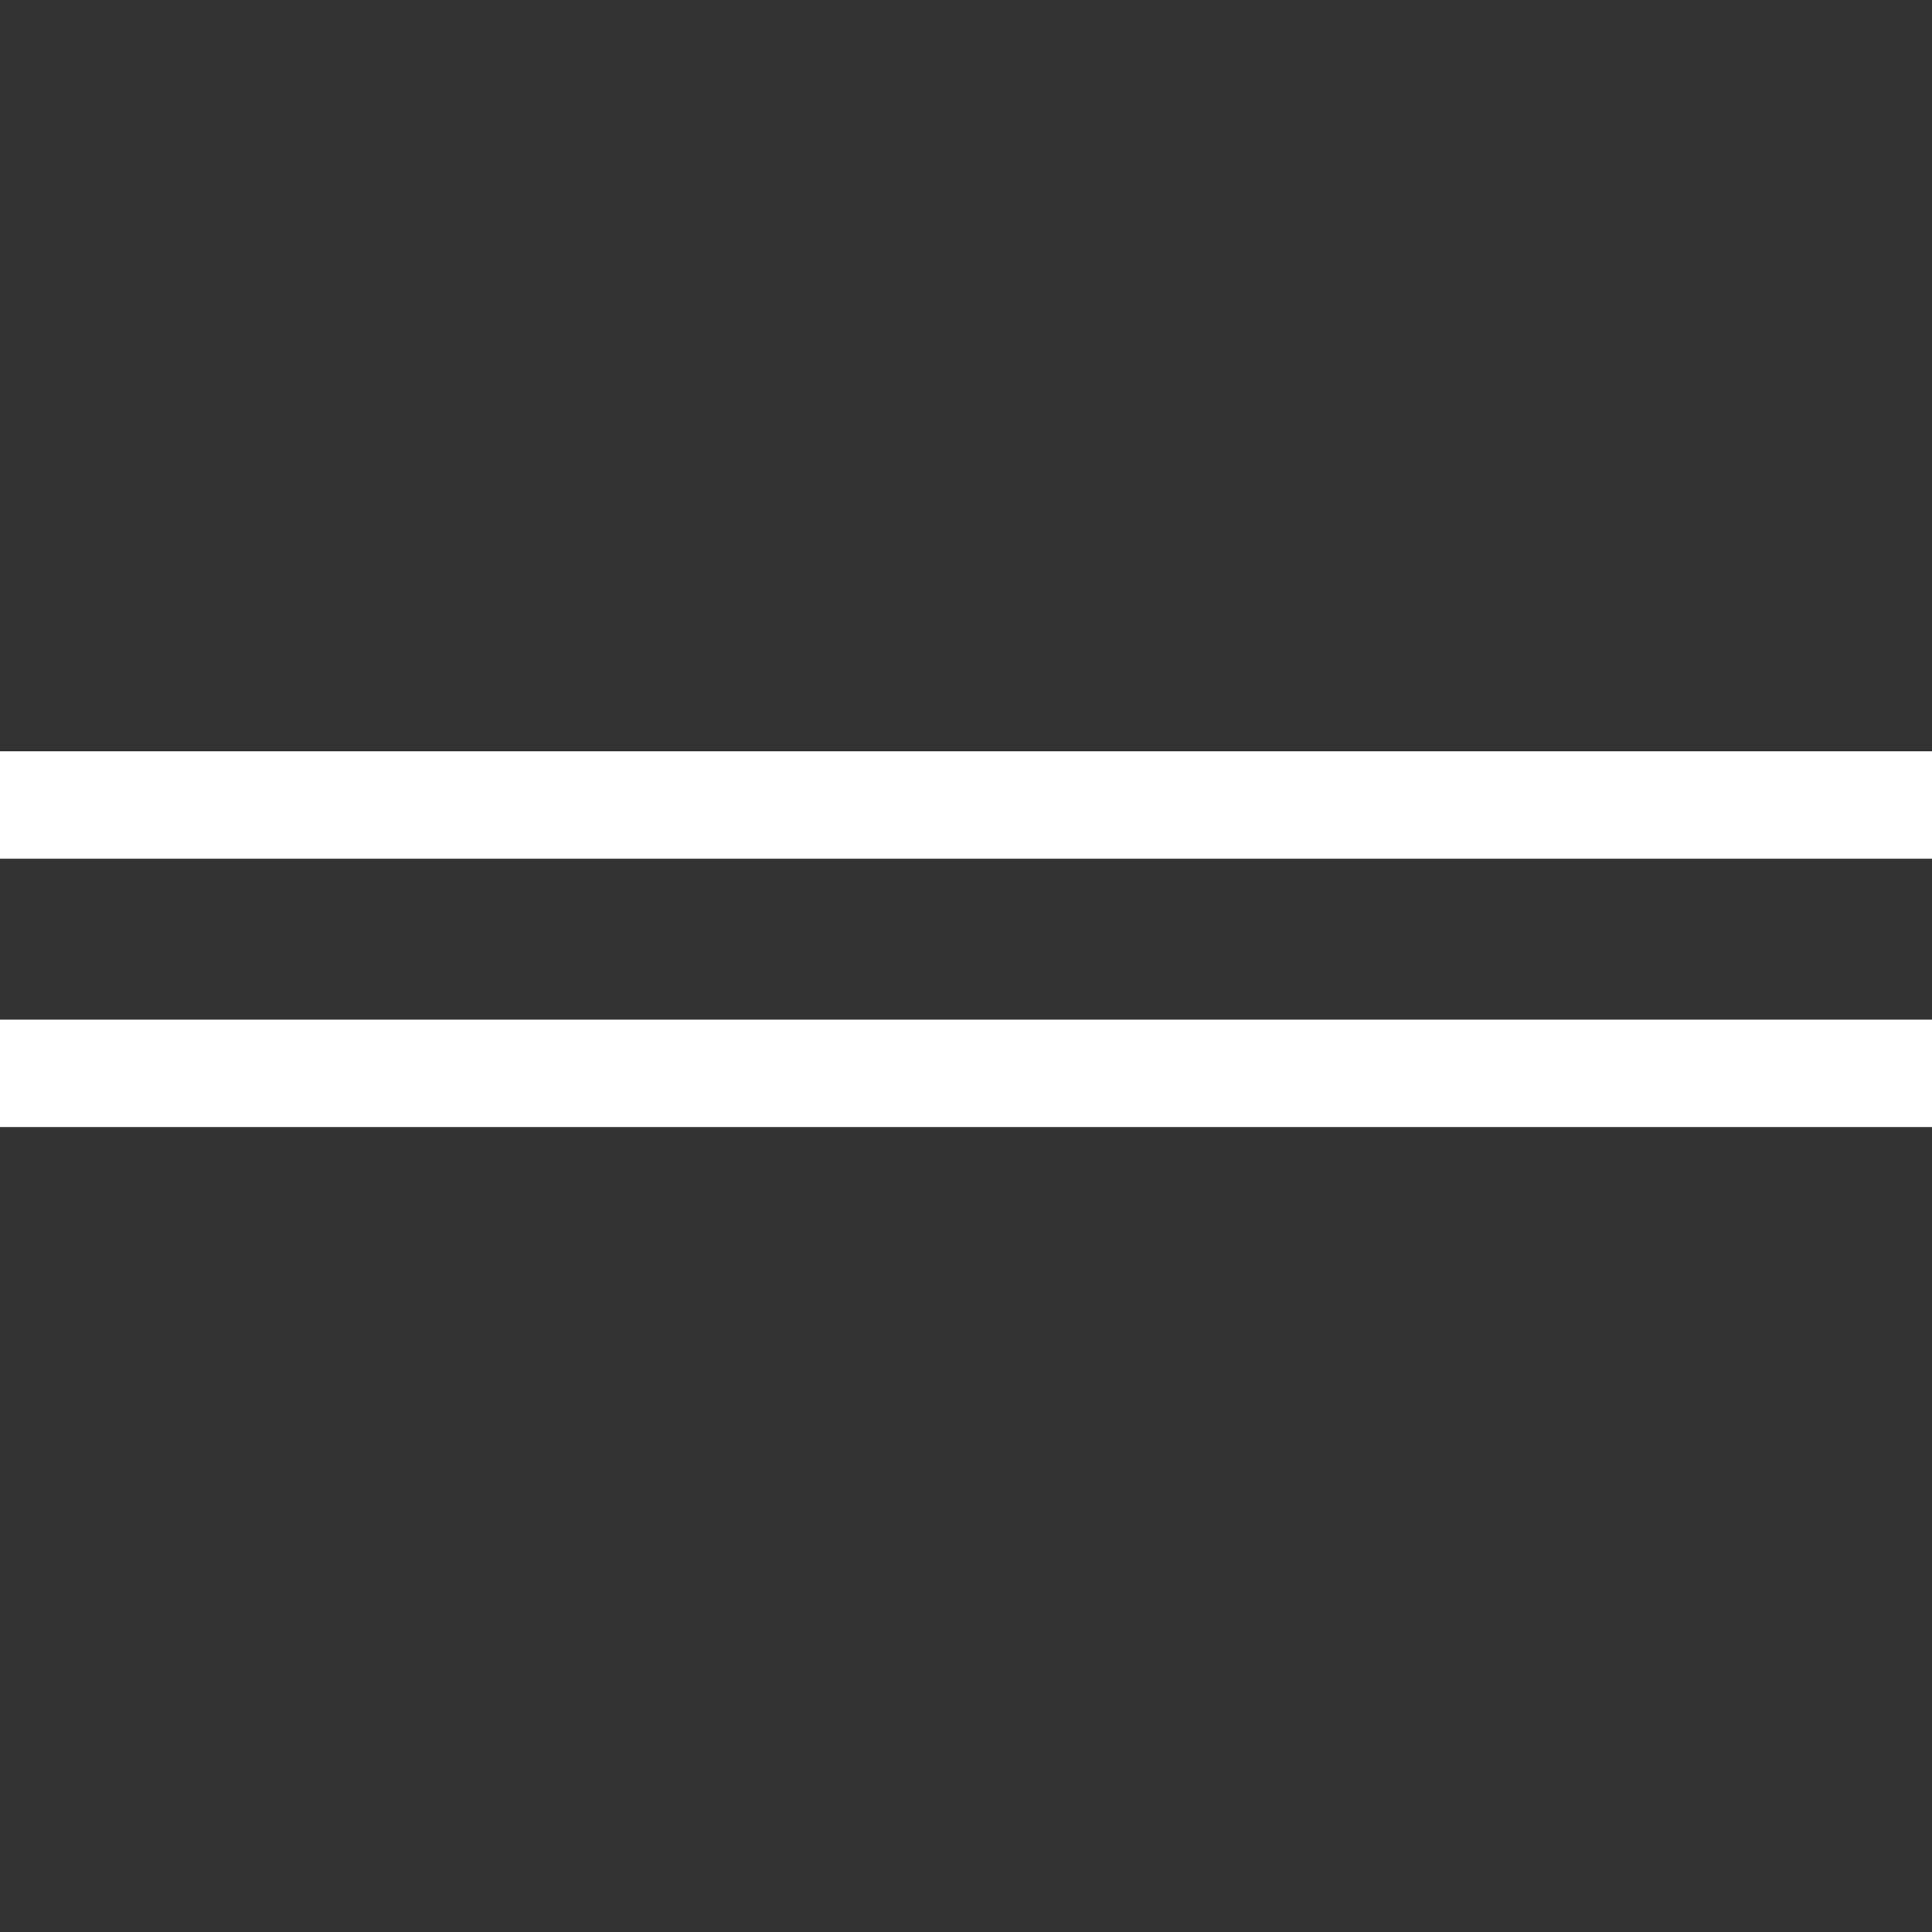
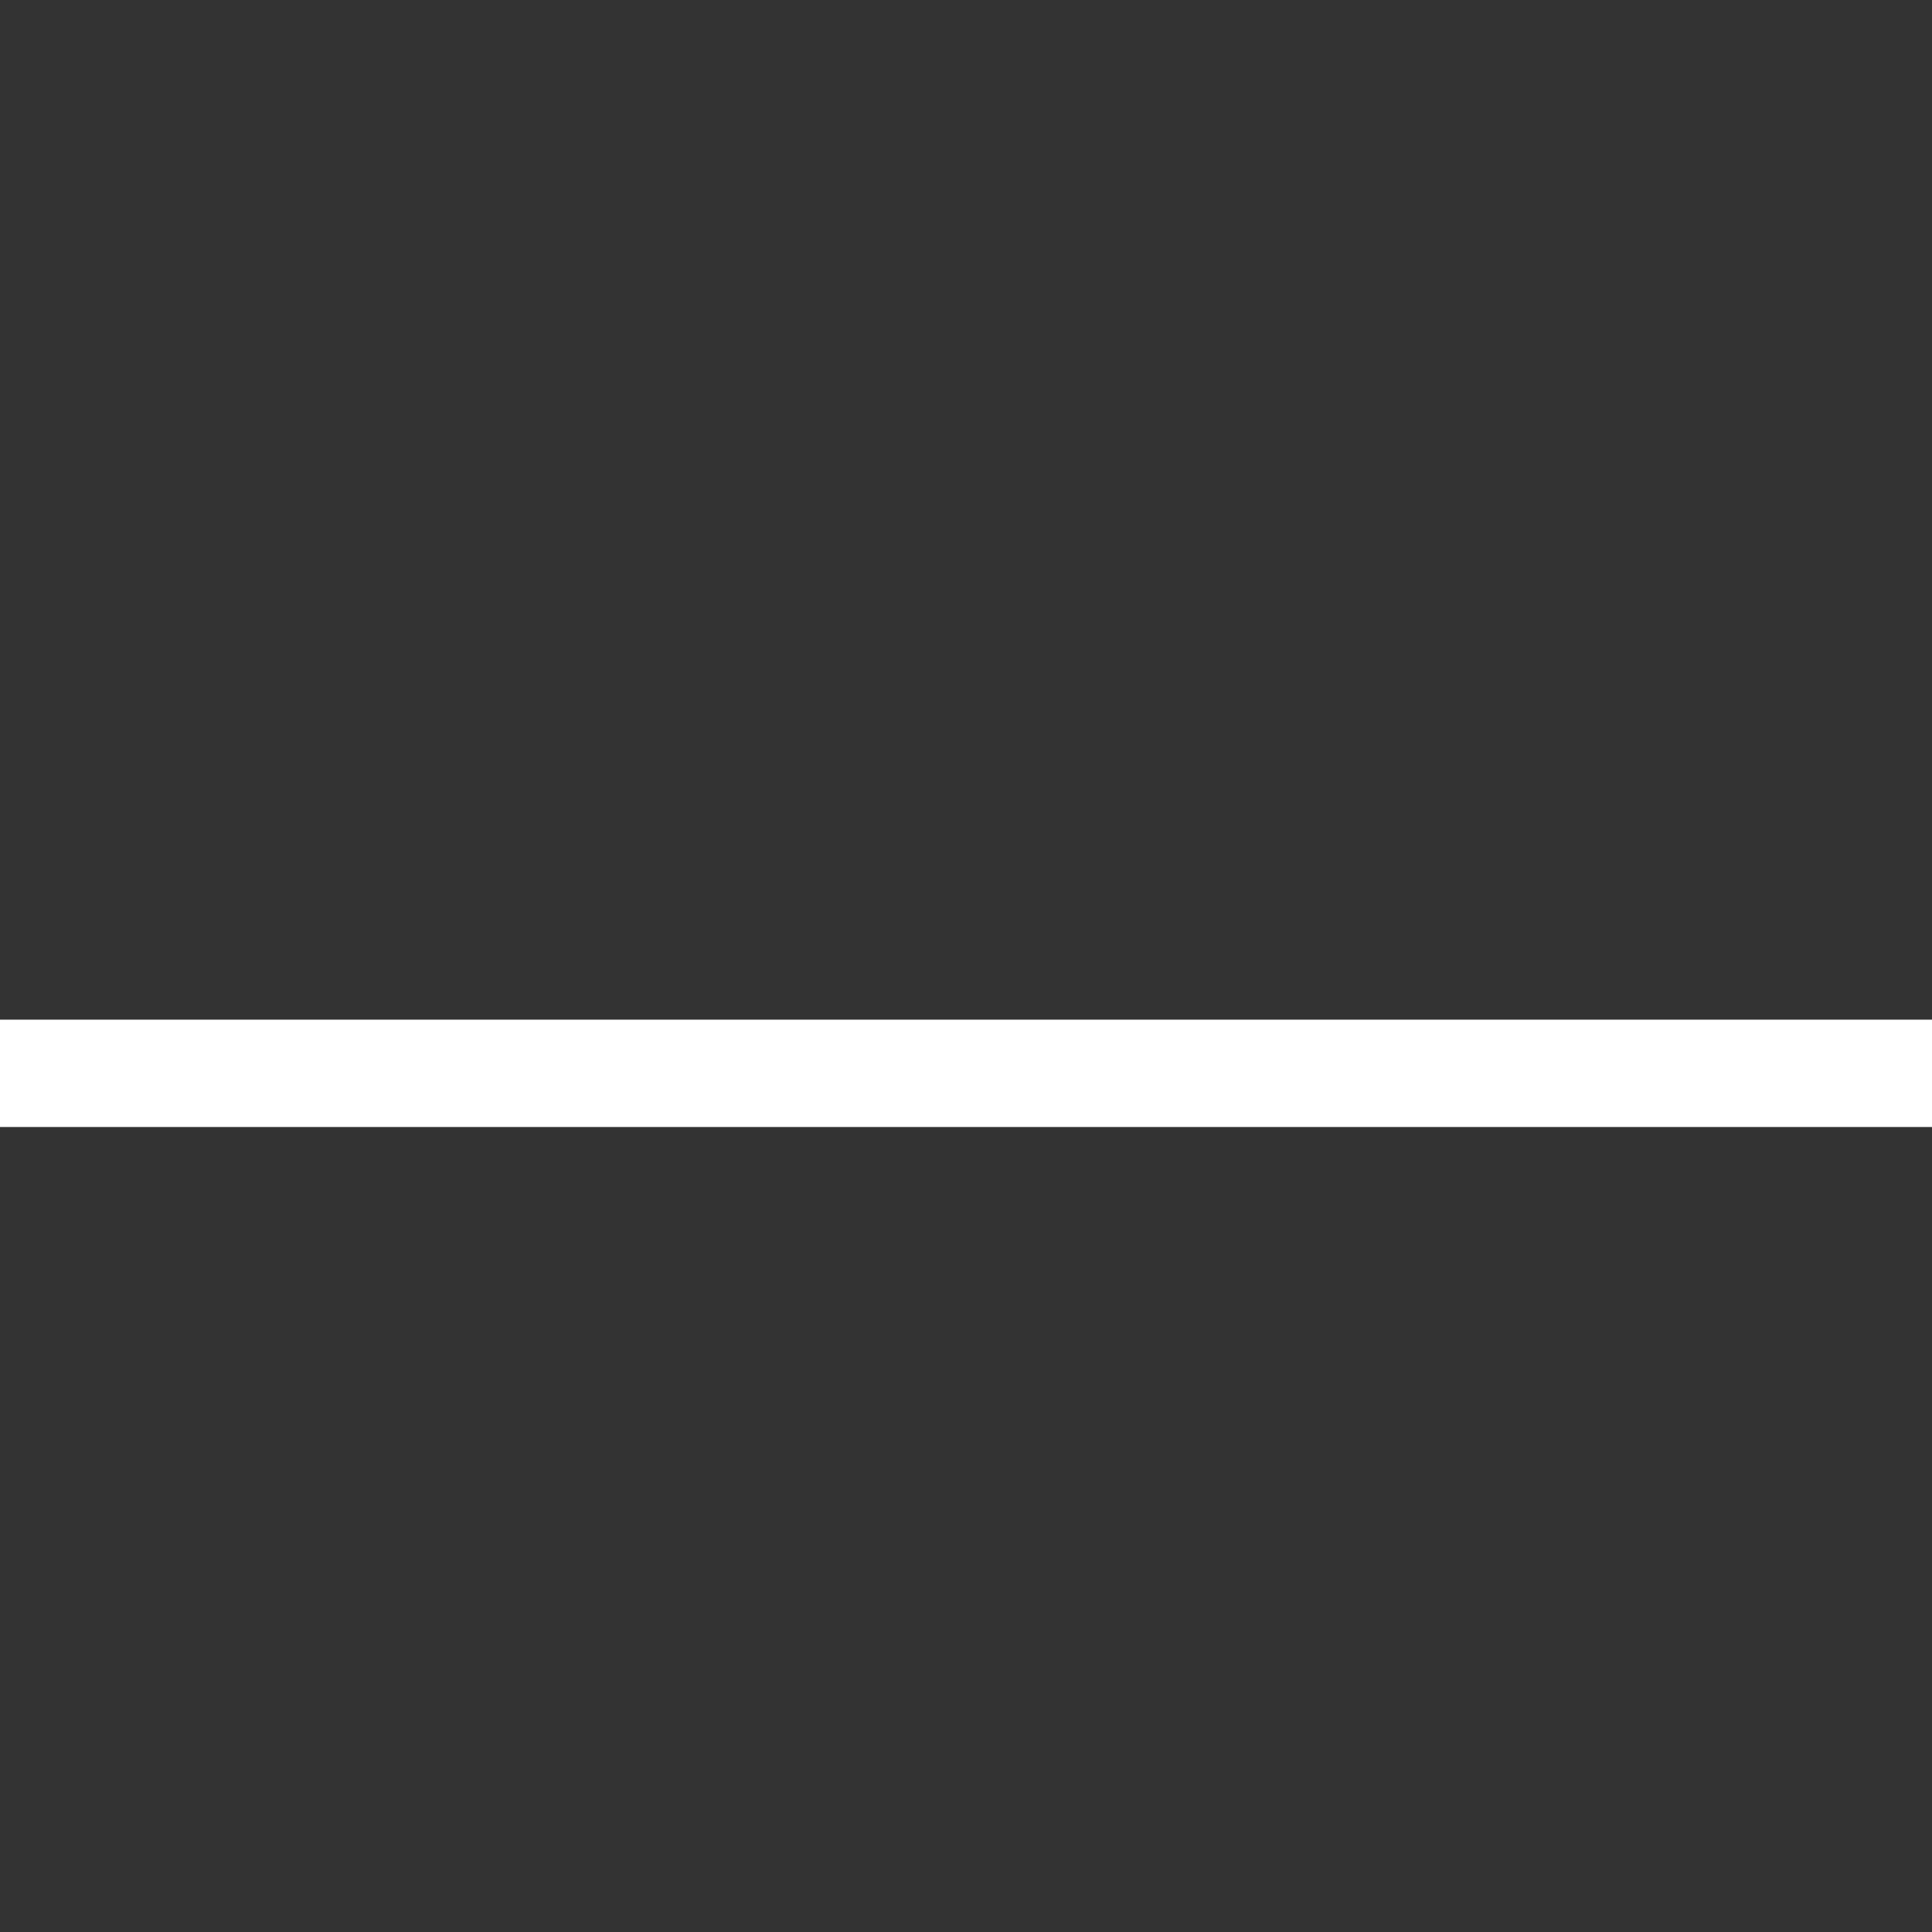
<svg xmlns="http://www.w3.org/2000/svg" width="36" height="36" viewBox="0 0 36 36" fill="none">
  <rect x="0" y="0" width="36" height="36" fill="#333333" stroke="none" />
-   <rect y="14" width="36" height="2" fill="white" />
  <rect y="19" width="36" height="2" fill="white" />
</svg>